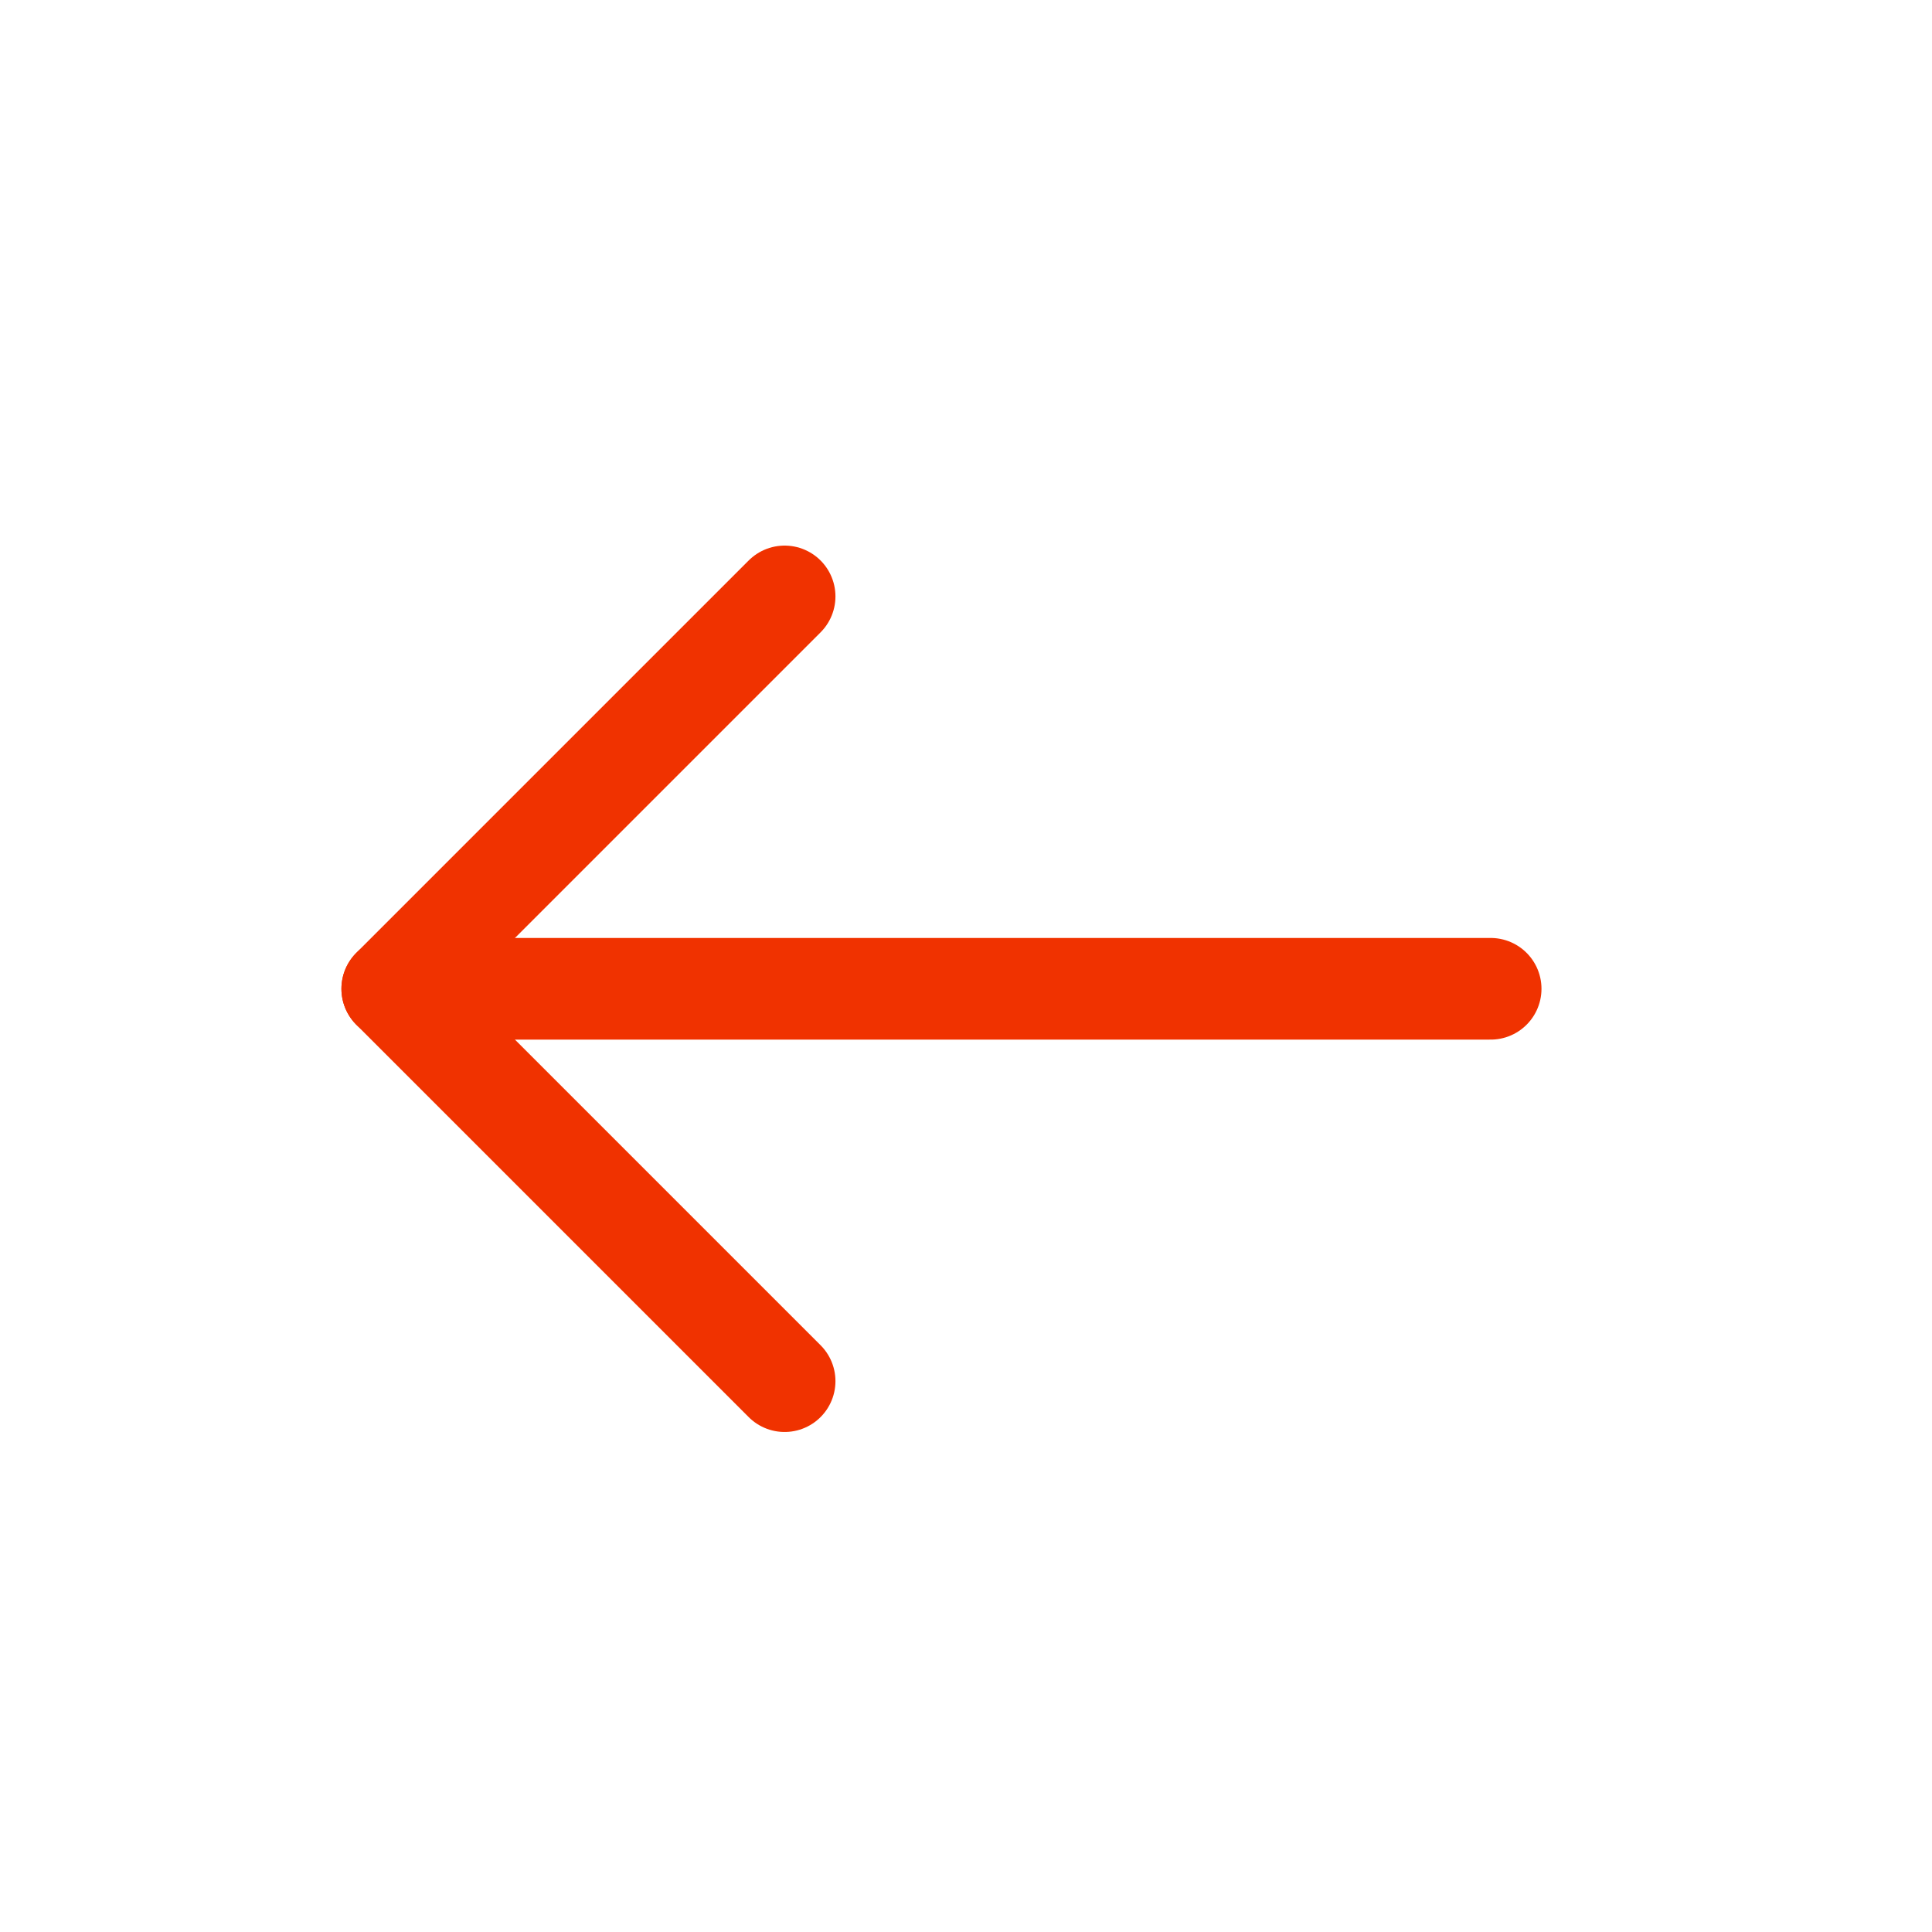
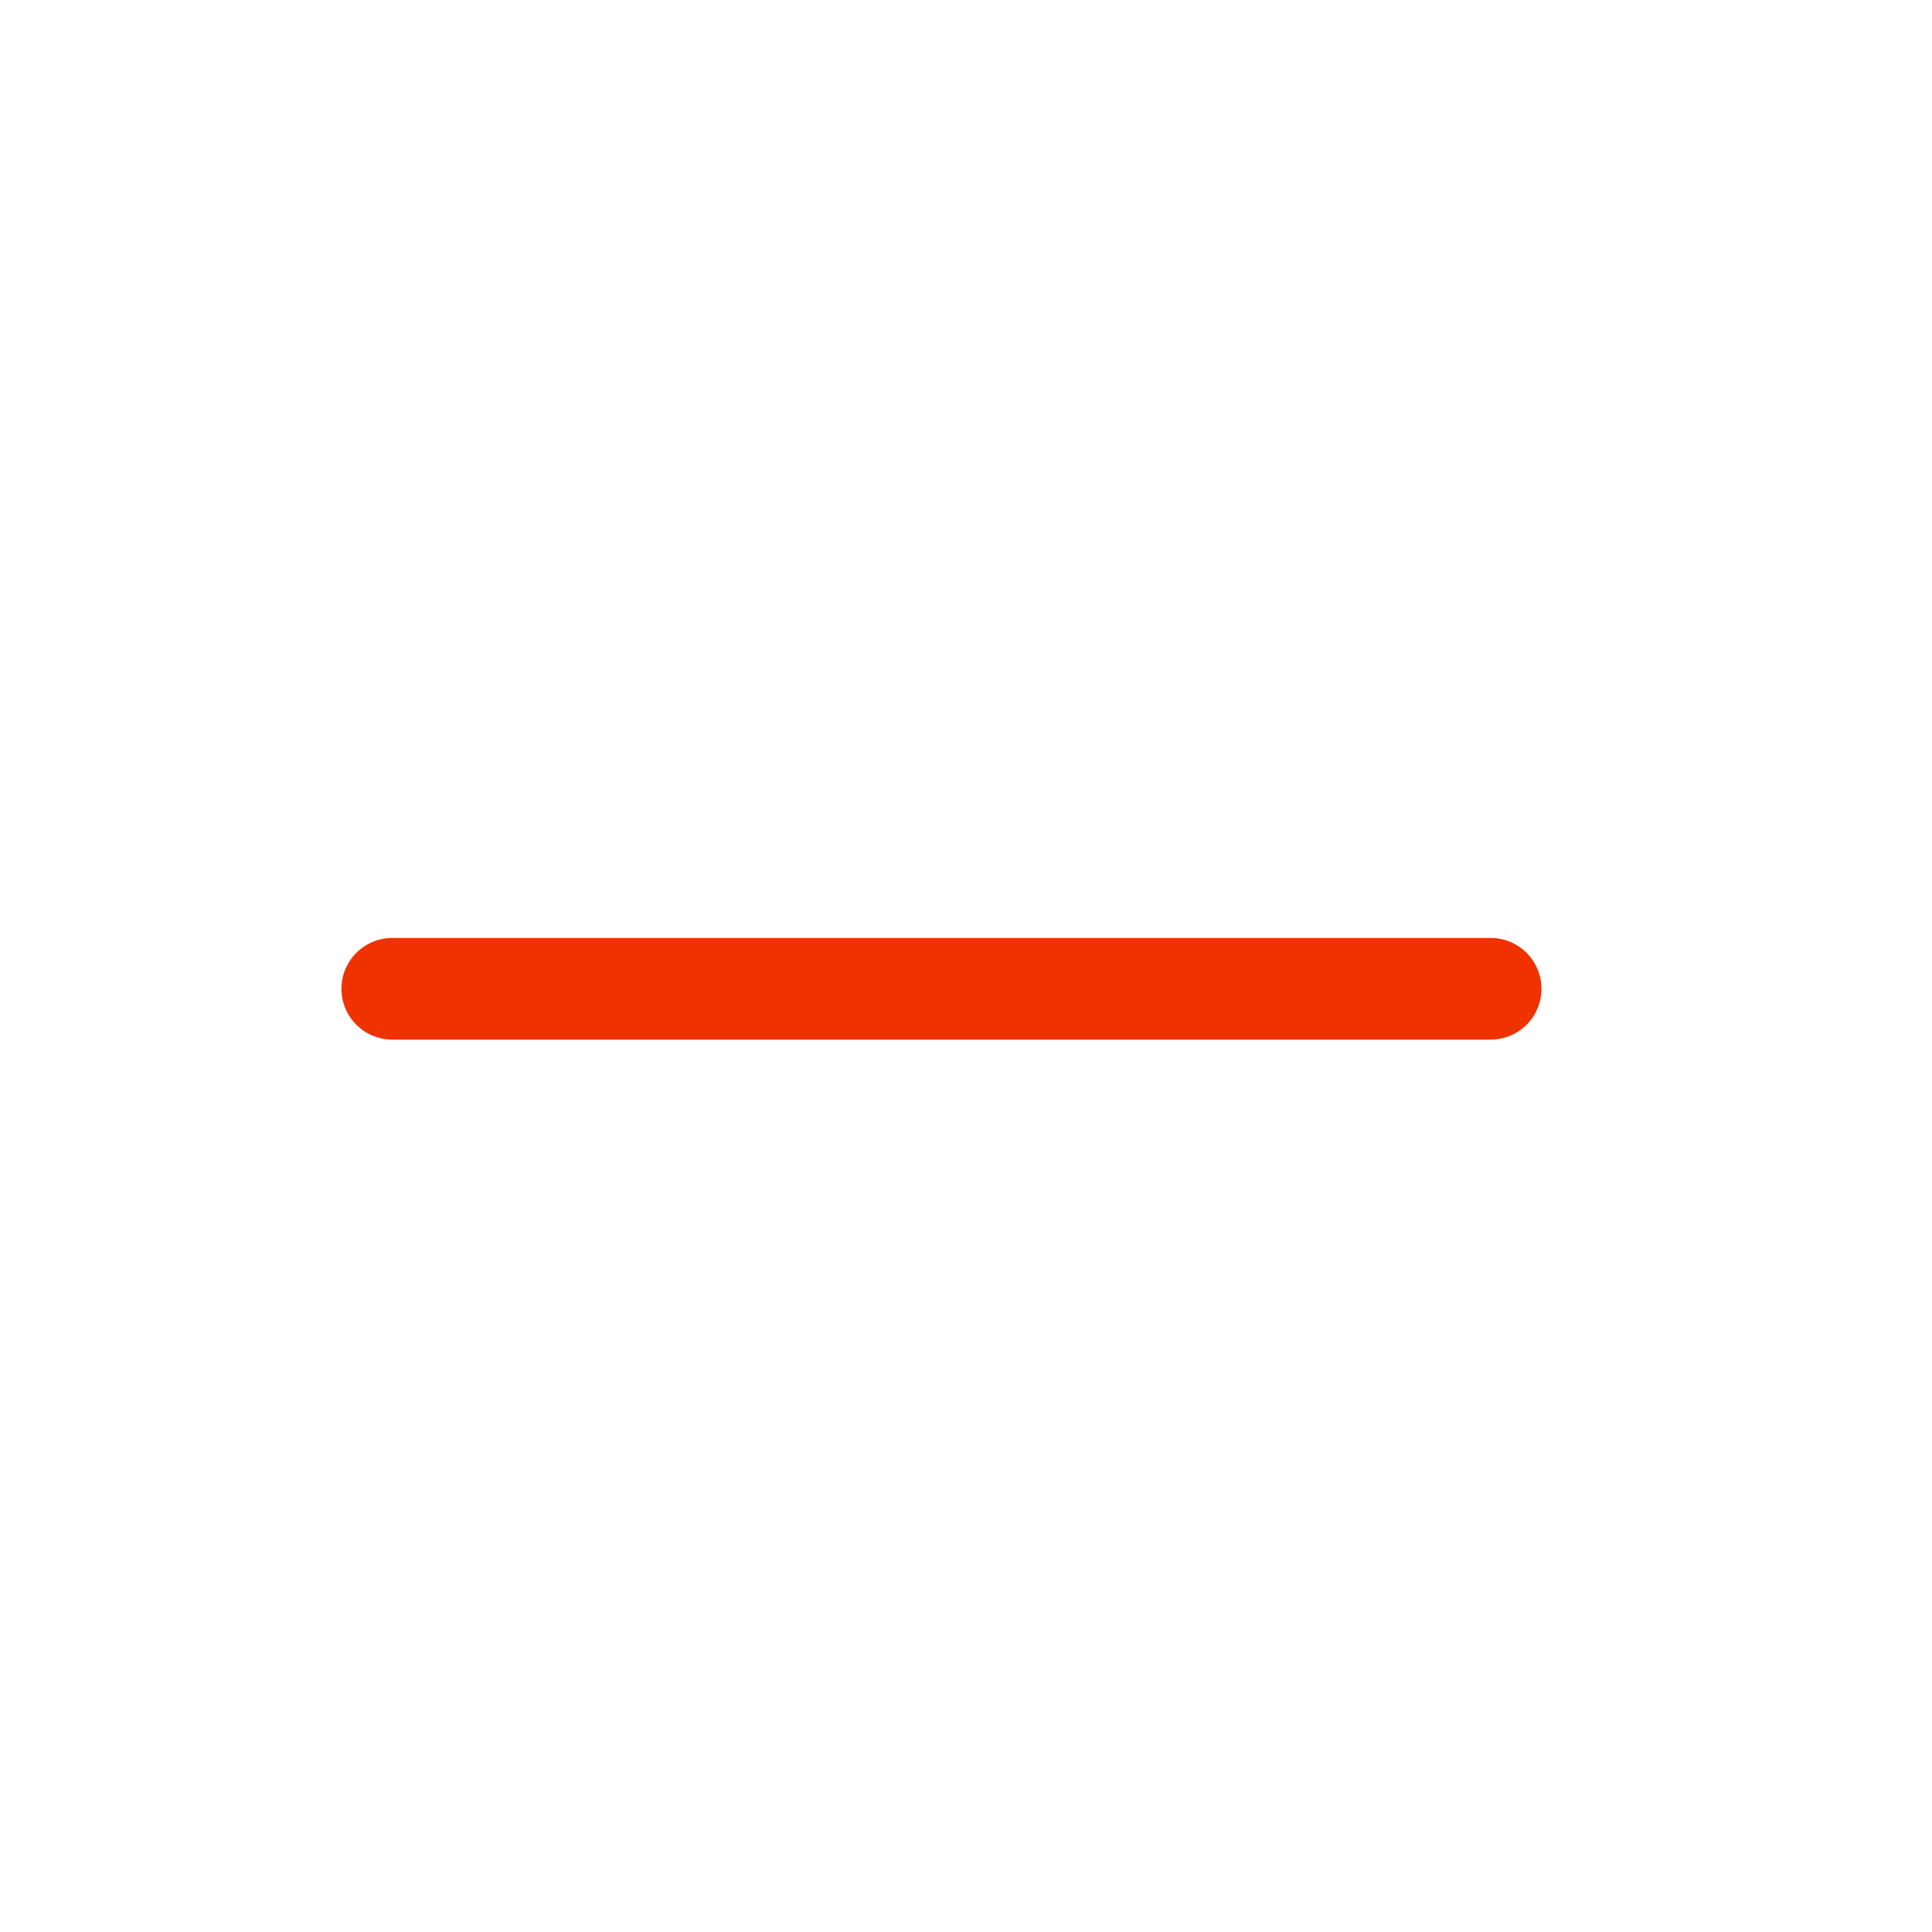
<svg xmlns="http://www.w3.org/2000/svg" width="34" height="34" viewBox="0 0 34 34" fill="none">
  <path d="M6.903 17.401L26.233 17.401" stroke="#F03200" stroke-width="1.789" stroke-linecap="round" stroke-linejoin="round" />
-   <path d="M13.808 24.306L6.903 17.401L13.808 10.496" stroke="#F03200" stroke-width="1.789" stroke-linecap="round" stroke-linejoin="round" />
</svg>